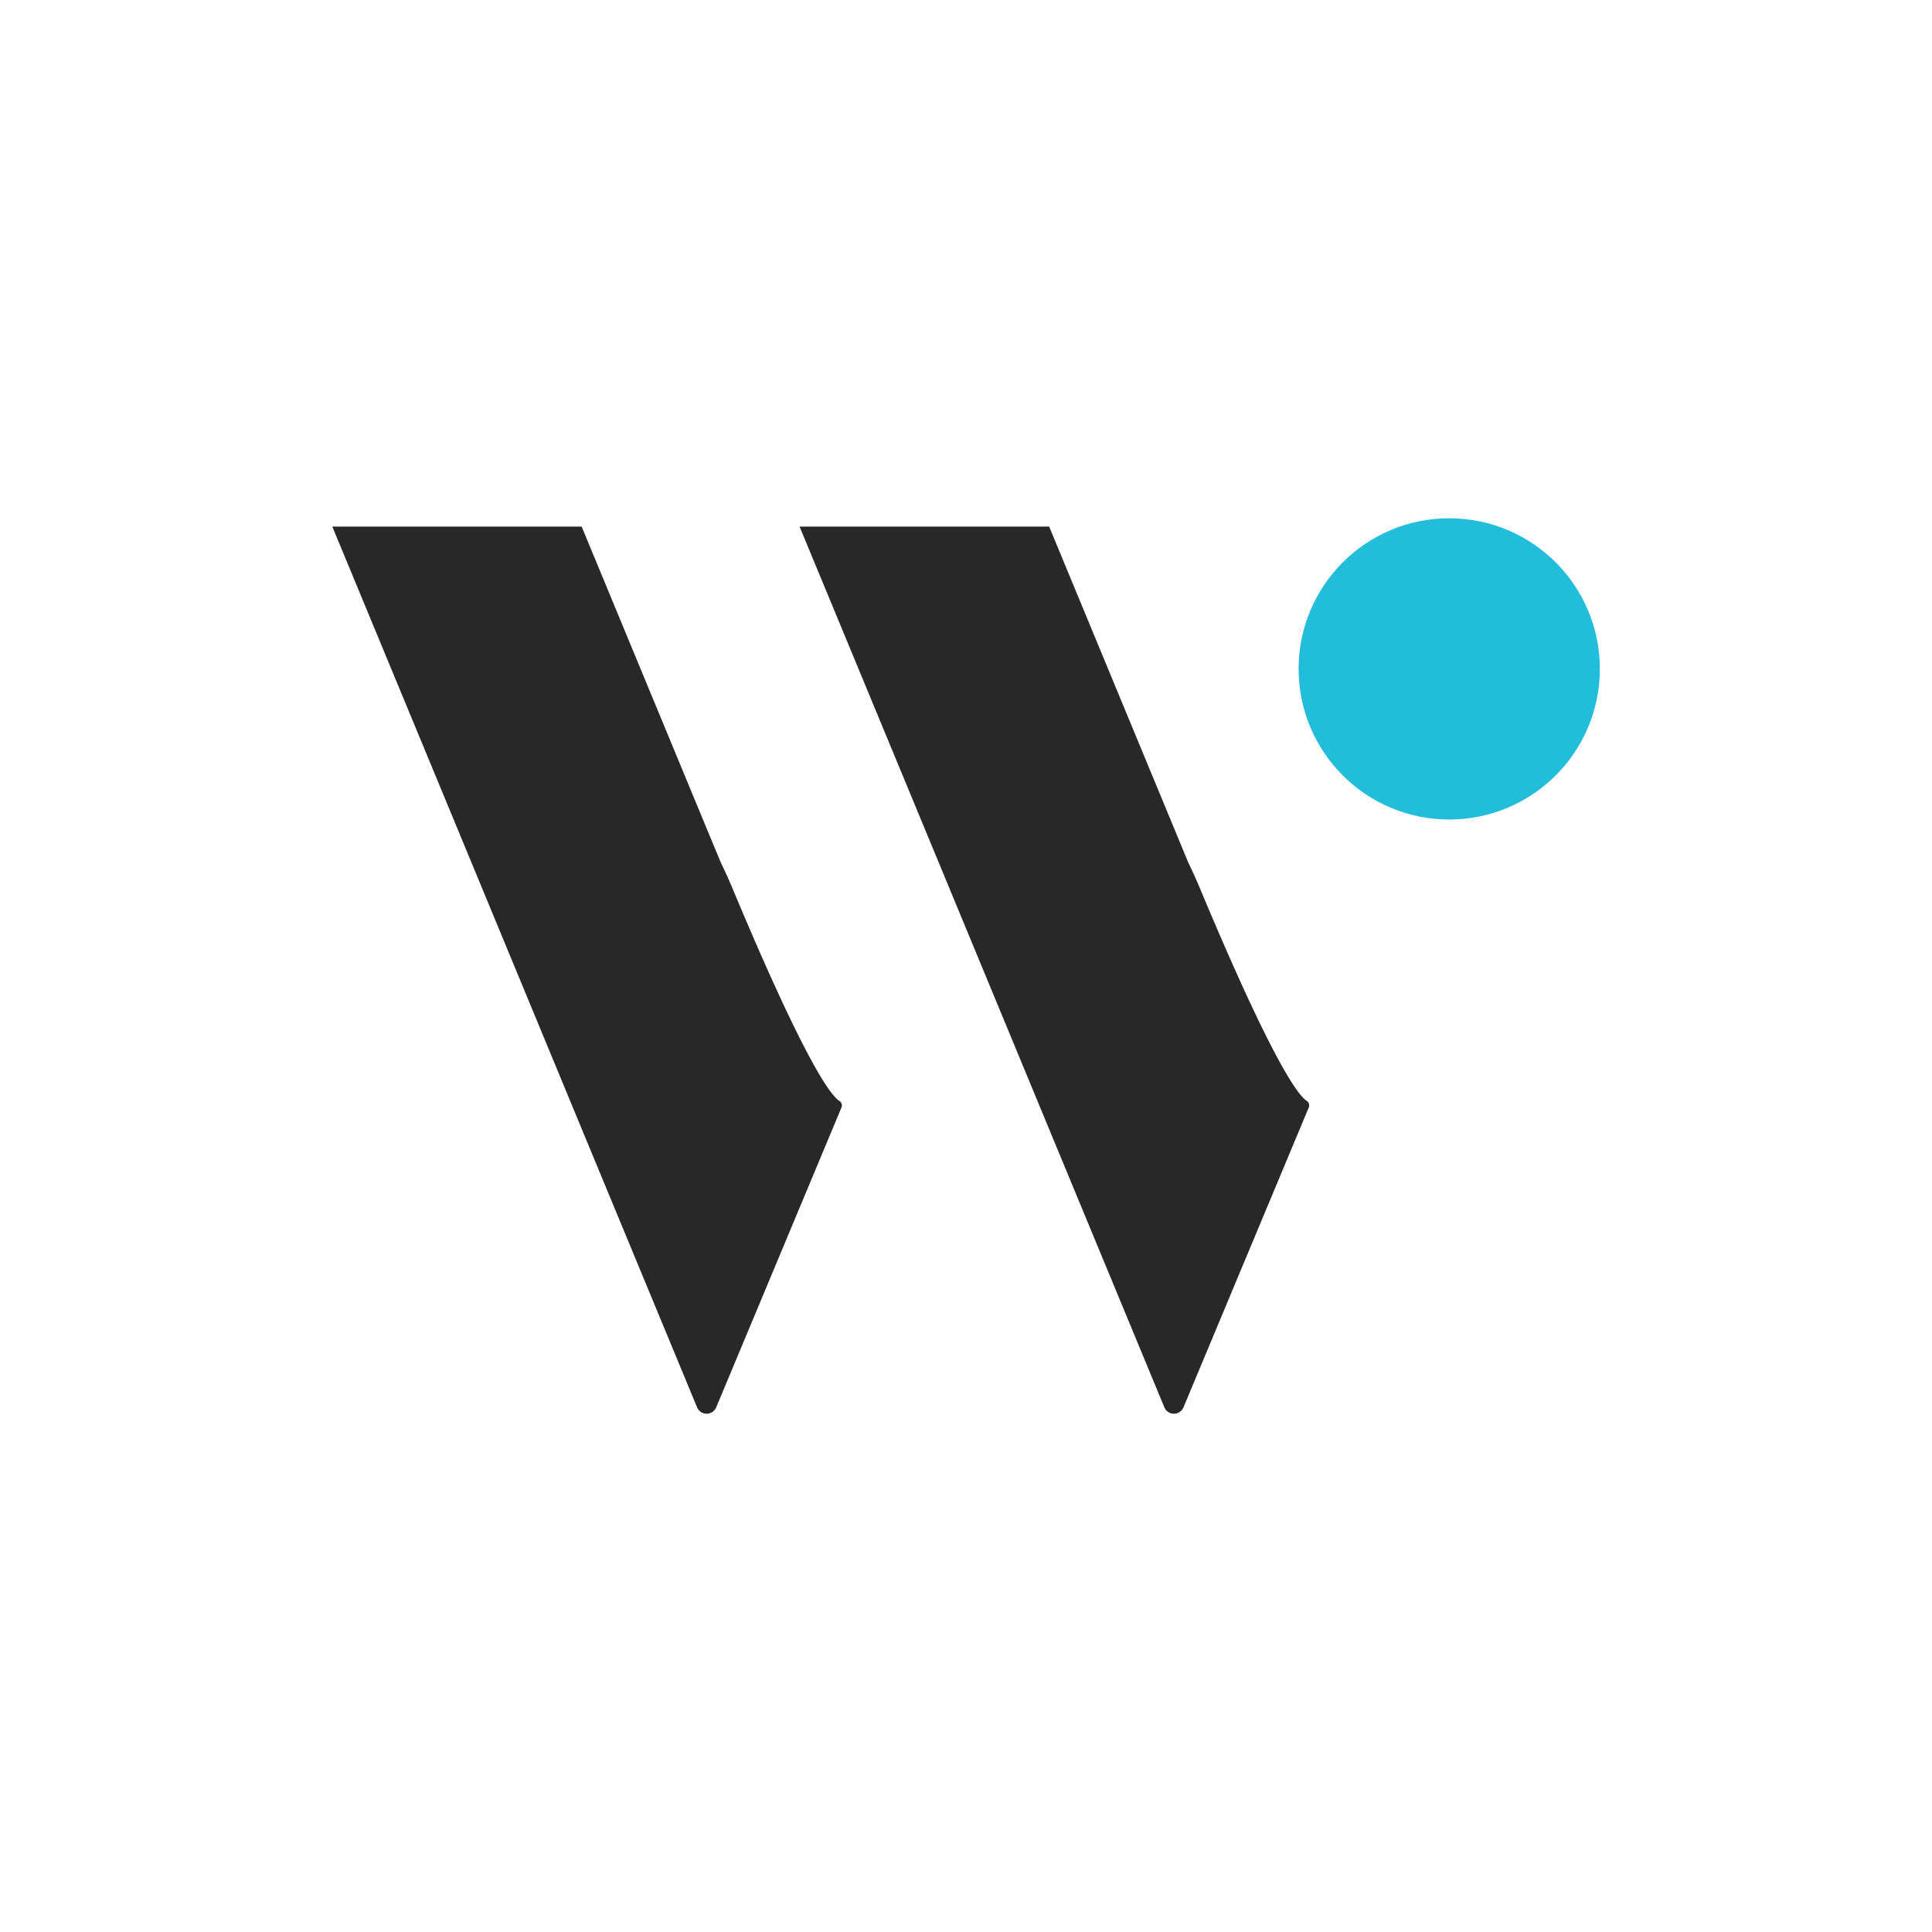
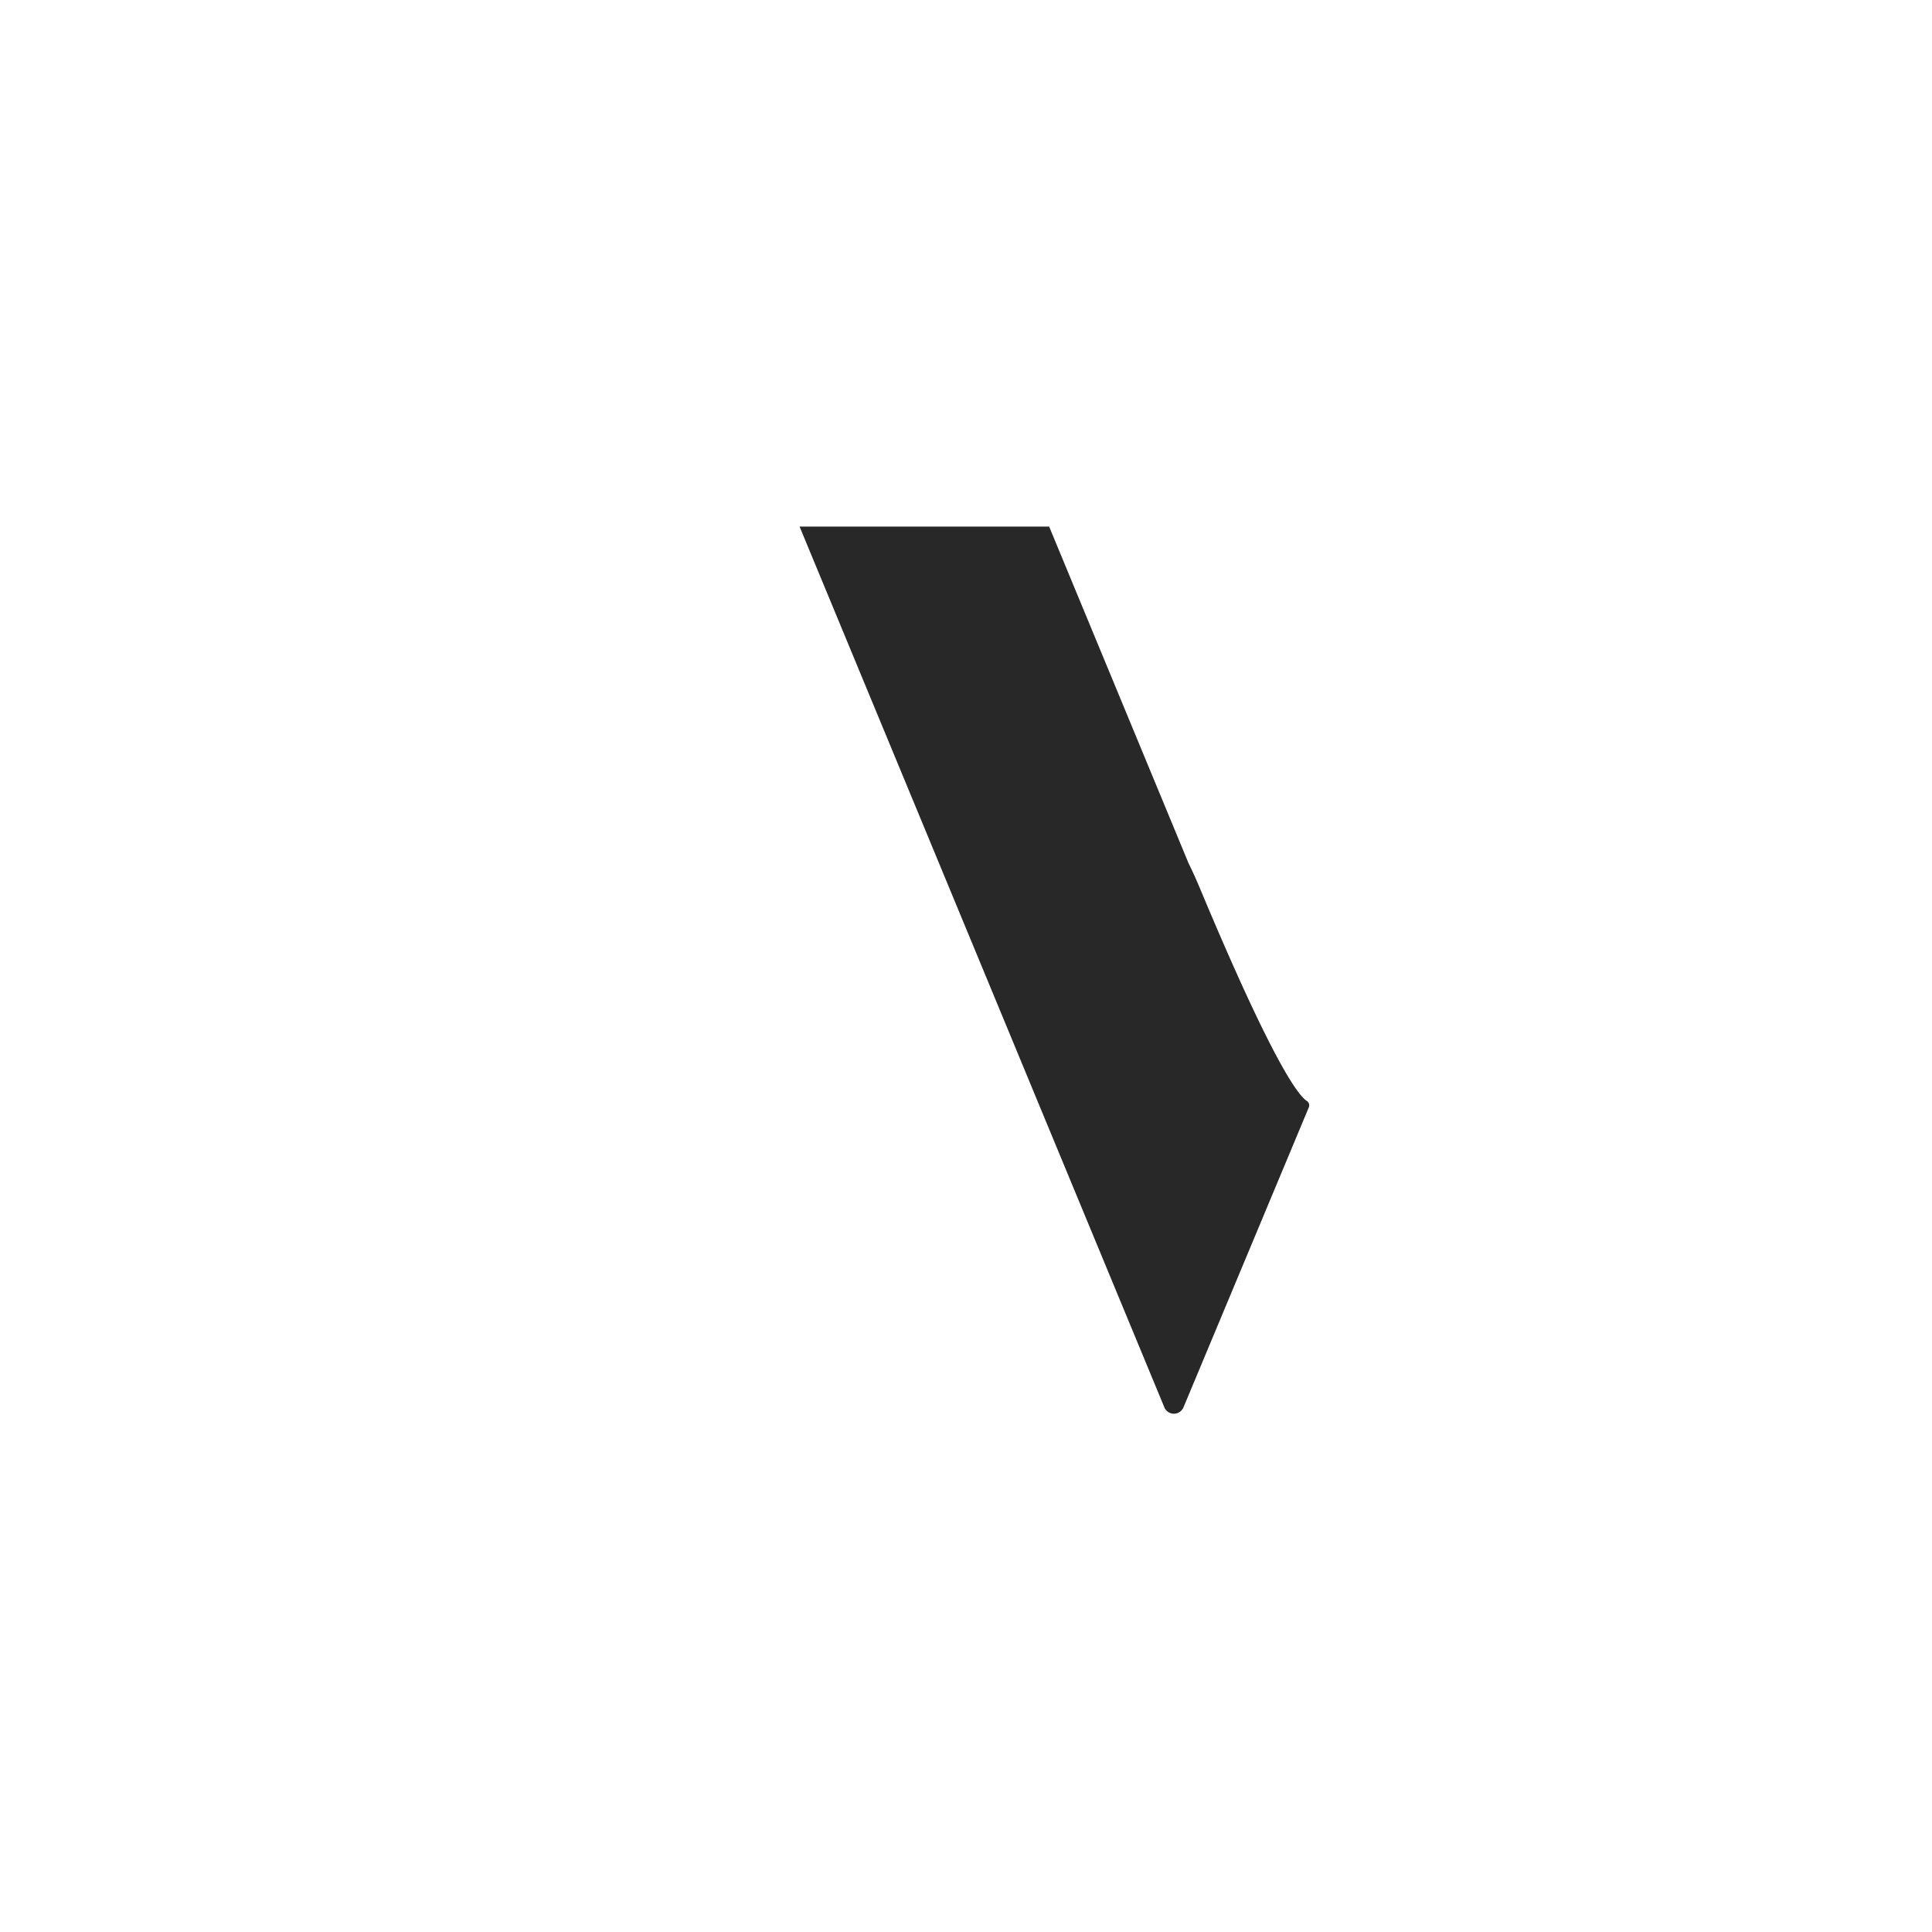
<svg xmlns="http://www.w3.org/2000/svg" id="Logo" viewBox="0 0 500 500">
  <defs>
    <style>.cls-1{fill:#21bddb;}.cls-2{fill:#282828;fill-rule:evenodd;}</style>
  </defs>
-   <circle class="cls-1" cx="375.06" cy="173.11" r="38.98" />
-   <path class="cls-2" d="M217.23,284.93c-2.34-1.52-9-10.45-27.42-54.44-1.14-2.76-2.22-5.14-3.23-7.18l-3.77-9.08-32.28-77.95H86l32.29,77.95,32.29,78,29.83,72a2.68,2.68,0,0,0,3.5,1.43,2.72,2.72,0,0,0,1.44-1.43l32.45-77.68A1.35,1.35,0,0,0,217.23,284.93Z" />
  <path class="cls-2" d="M338.21,284.93c-2.34-1.52-9-10.45-27.42-54.44-1.15-2.76-2.23-5.14-3.24-7.19l-3.75-9.07-32.28-77.95H206.93l32.29,77.95,32.3,78,29.82,72a2.68,2.68,0,0,0,3.5,1.43,2.72,2.72,0,0,0,1.44-1.43l32.45-77.67A1.36,1.36,0,0,0,338.21,284.93Z" />
</svg>